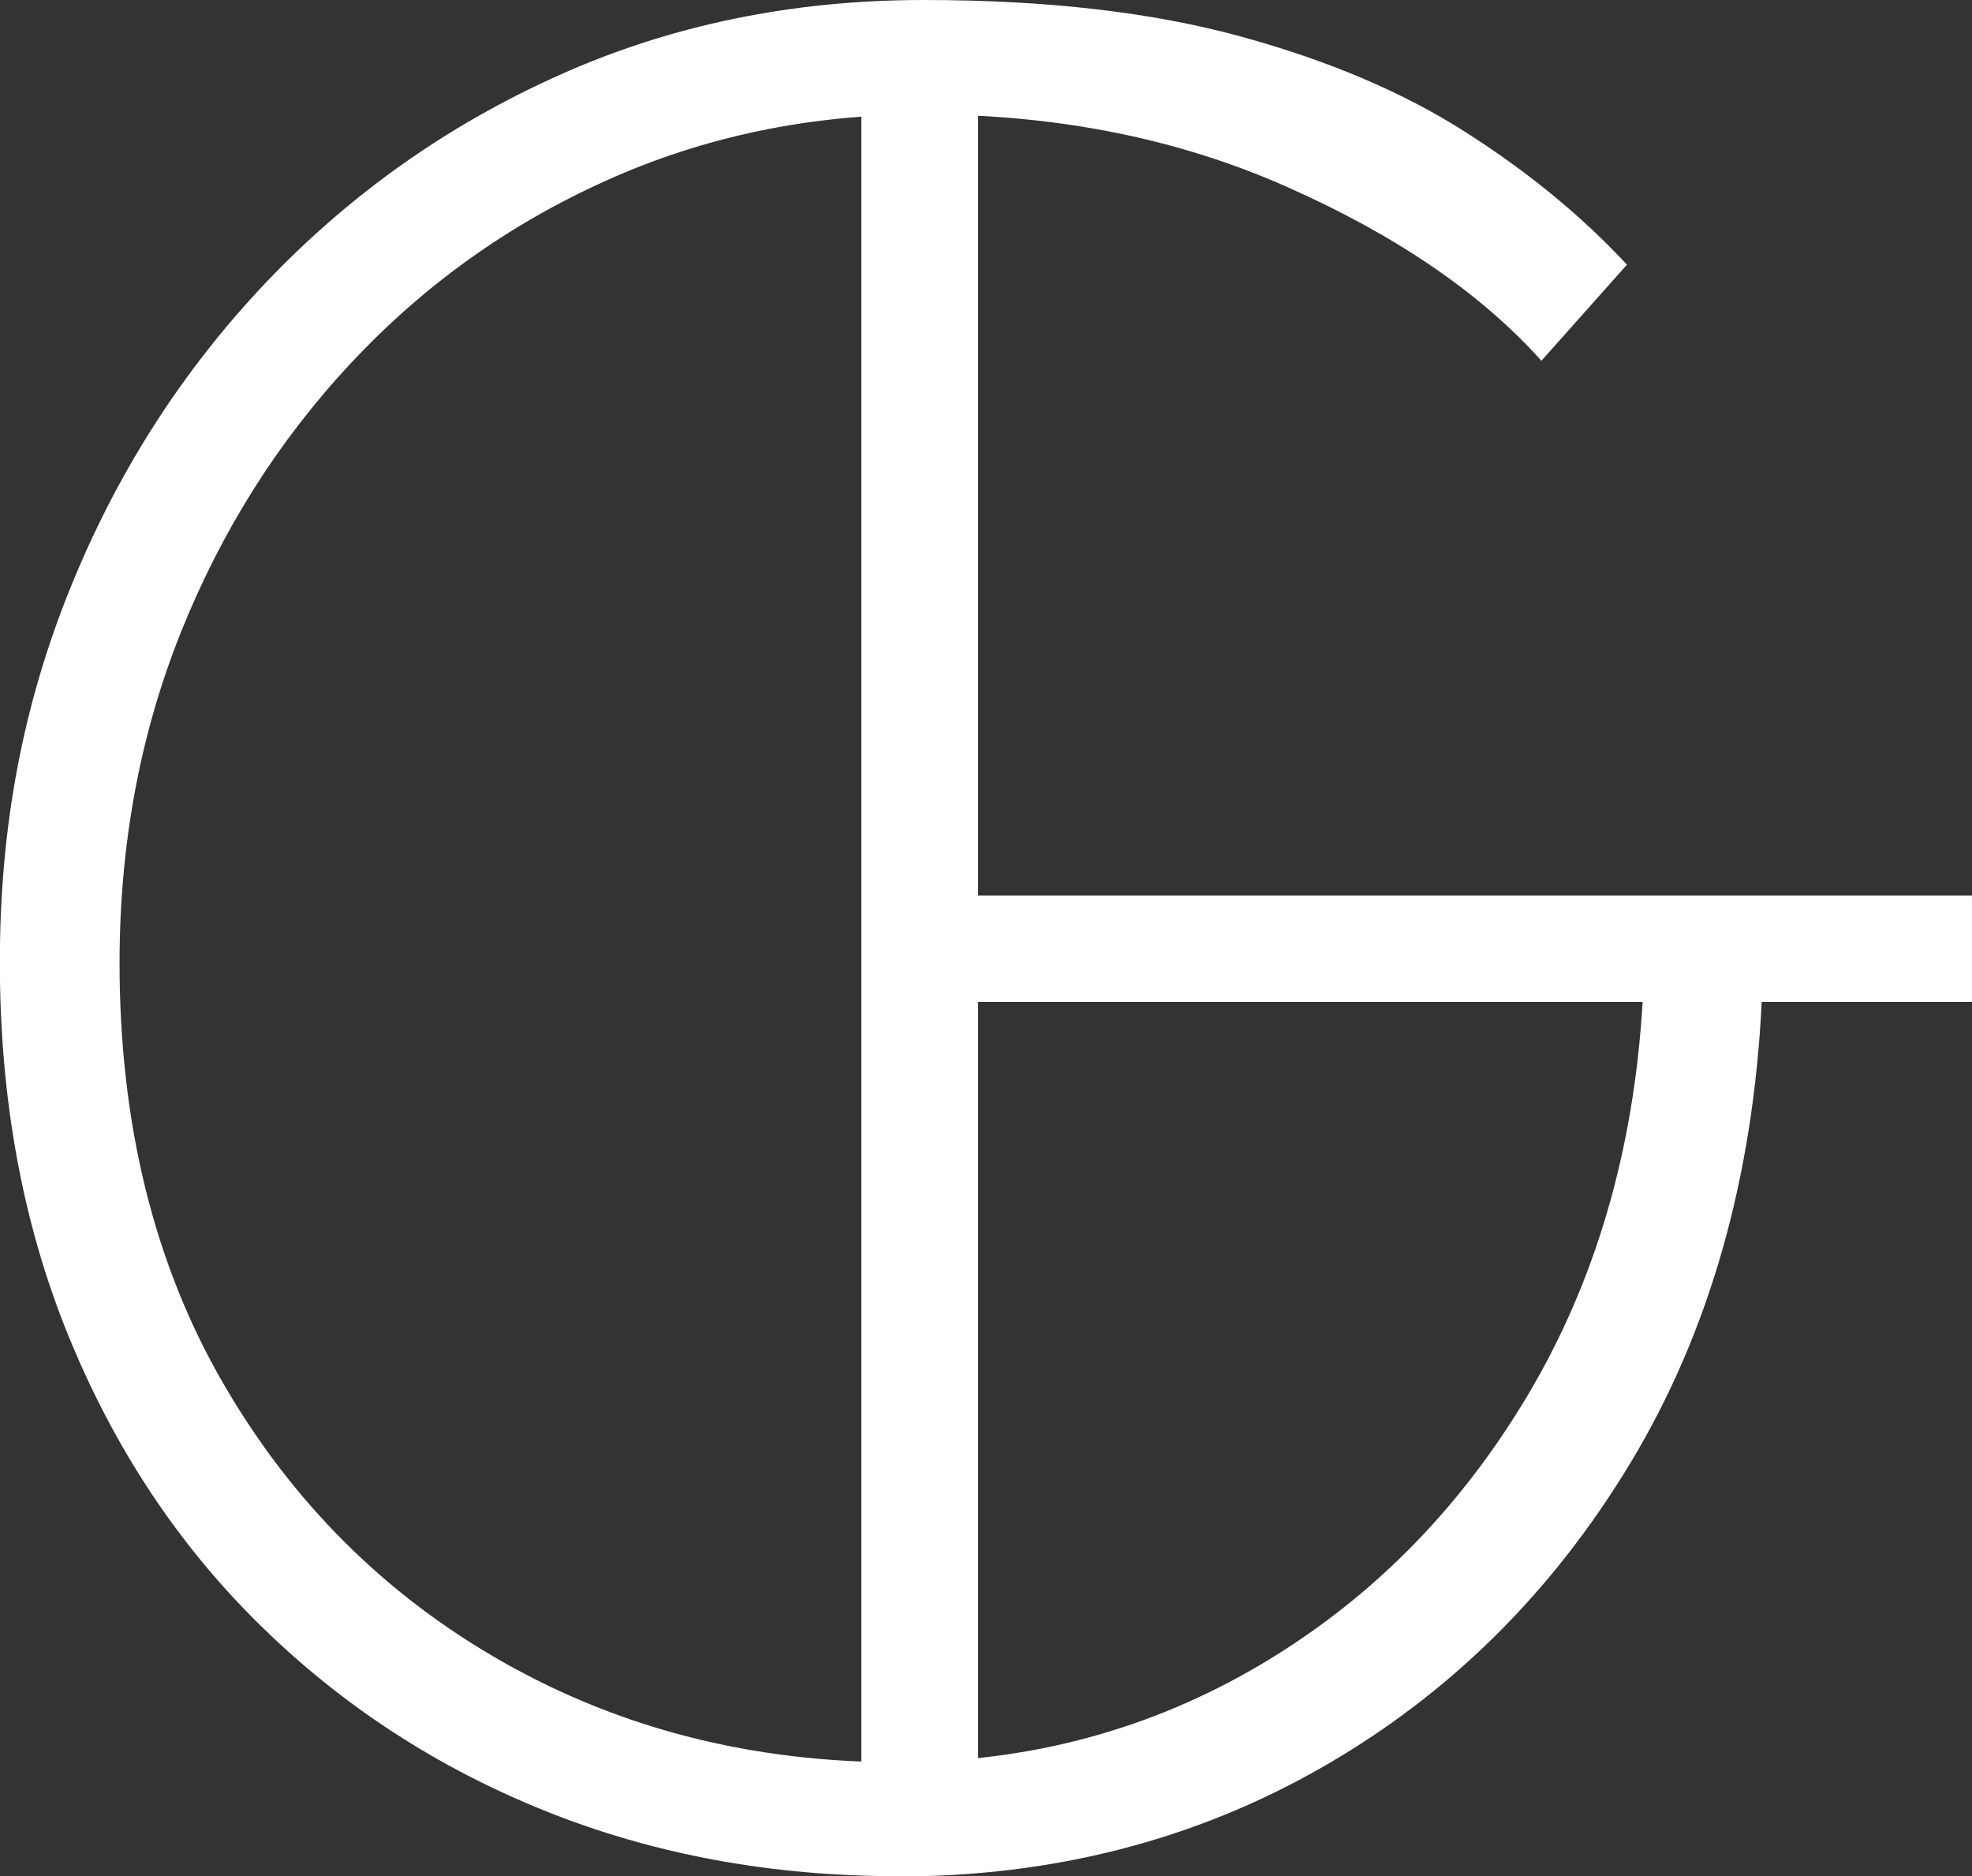
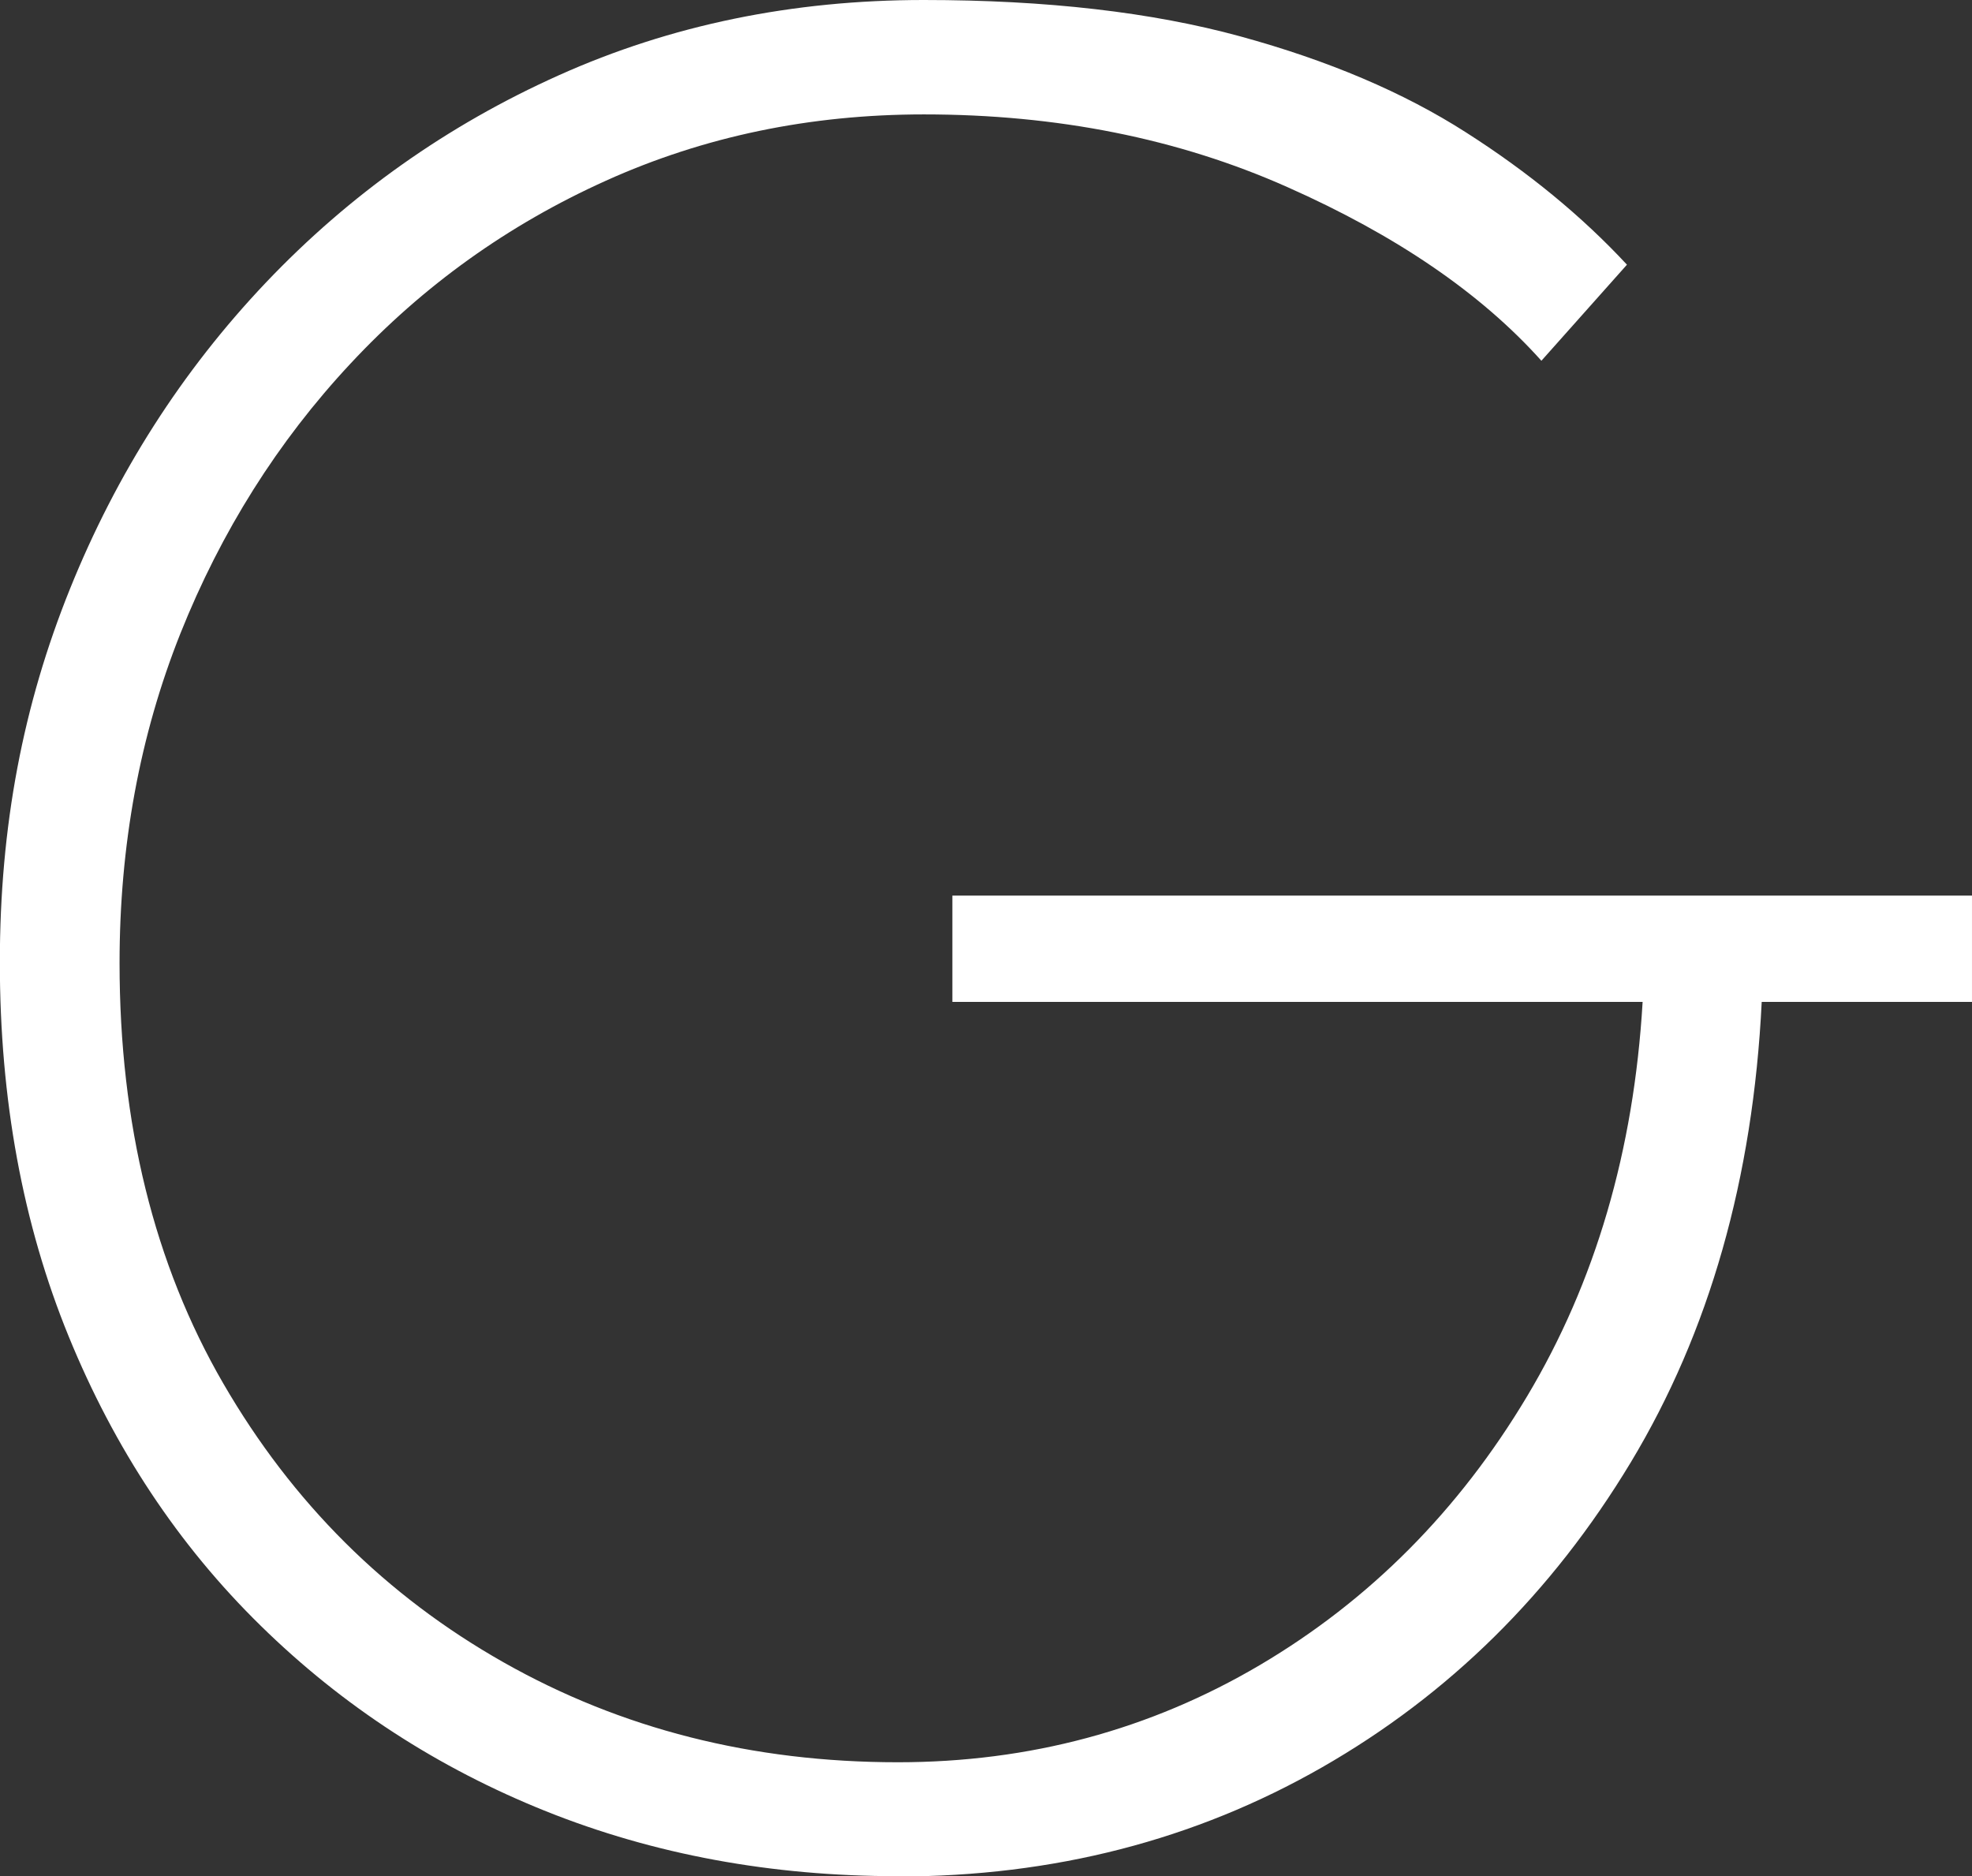
<svg xmlns="http://www.w3.org/2000/svg" id="Layer_1" data-name="Layer 1" viewBox="0 0 125.85 119.72">
  <rect x="0" y="0" width="125.85" height="119.72" fill="#333333" stroke="none" />
  <defs>
    <style>
      .cls-1 {
        fill: #fff;
      }
    </style>
  </defs>
  <path class="cls-1" d="M57.29,119.72c-8.06,0-15.54-1.38-22.44-4.14-6.89-2.76-12.97-6.7-18.21-11.84-5.25-5.14-9.33-11.3-12.26-18.47-2.93-7.17-4.39-15.12-4.39-23.85s1.49-16.44,4.47-23.83c2.98-7.39,7.15-13.91,12.5-19.55,5.35-5.63,11.59-10.05,18.71-13.24C42.8,1.6,50.56,0,58.95,0c7.84,0,14.57.78,20.2,2.32,5.63,1.54,10.43,3.58,14.41,6.13,3.98,2.54,7.4,5.35,10.27,8.44l-5.46,6.13c-3.86-4.31-9.28-8.01-16.23-11.09-6.95-3.09-14.68-4.63-23.18-4.63-7.28,0-14.04,1.41-20.29,4.23-6.24,2.81-11.67,6.7-16.31,11.68-4.64,4.97-8.25,10.71-10.85,17.22-2.59,6.51-3.88,13.51-3.88,21.02,0,10.27,2.21,19.22,6.62,26.83,4.41,7.61,10.37,13.54,17.88,17.79,7.5,4.25,15.89,6.38,25.17,6.38,8.39,0,16.09-2.07,23.1-6.2,7.01-4.14,12.69-9.85,17.05-17.14,4.36-7.29,6.82-15.68,7.38-25.18h-44.05v-6.78h65.07v6.78h-13.42c-.55,11.26-3.34,21.06-8.36,29.39-5.03,8.34-11.6,14.82-19.71,19.46-8.11,4.64-17.14,6.96-27.07,6.96Z" />
-   <path class="cls-1" d="M54.97,115.95V5.03h7.45v110.92h-7.45Z" />
</svg>